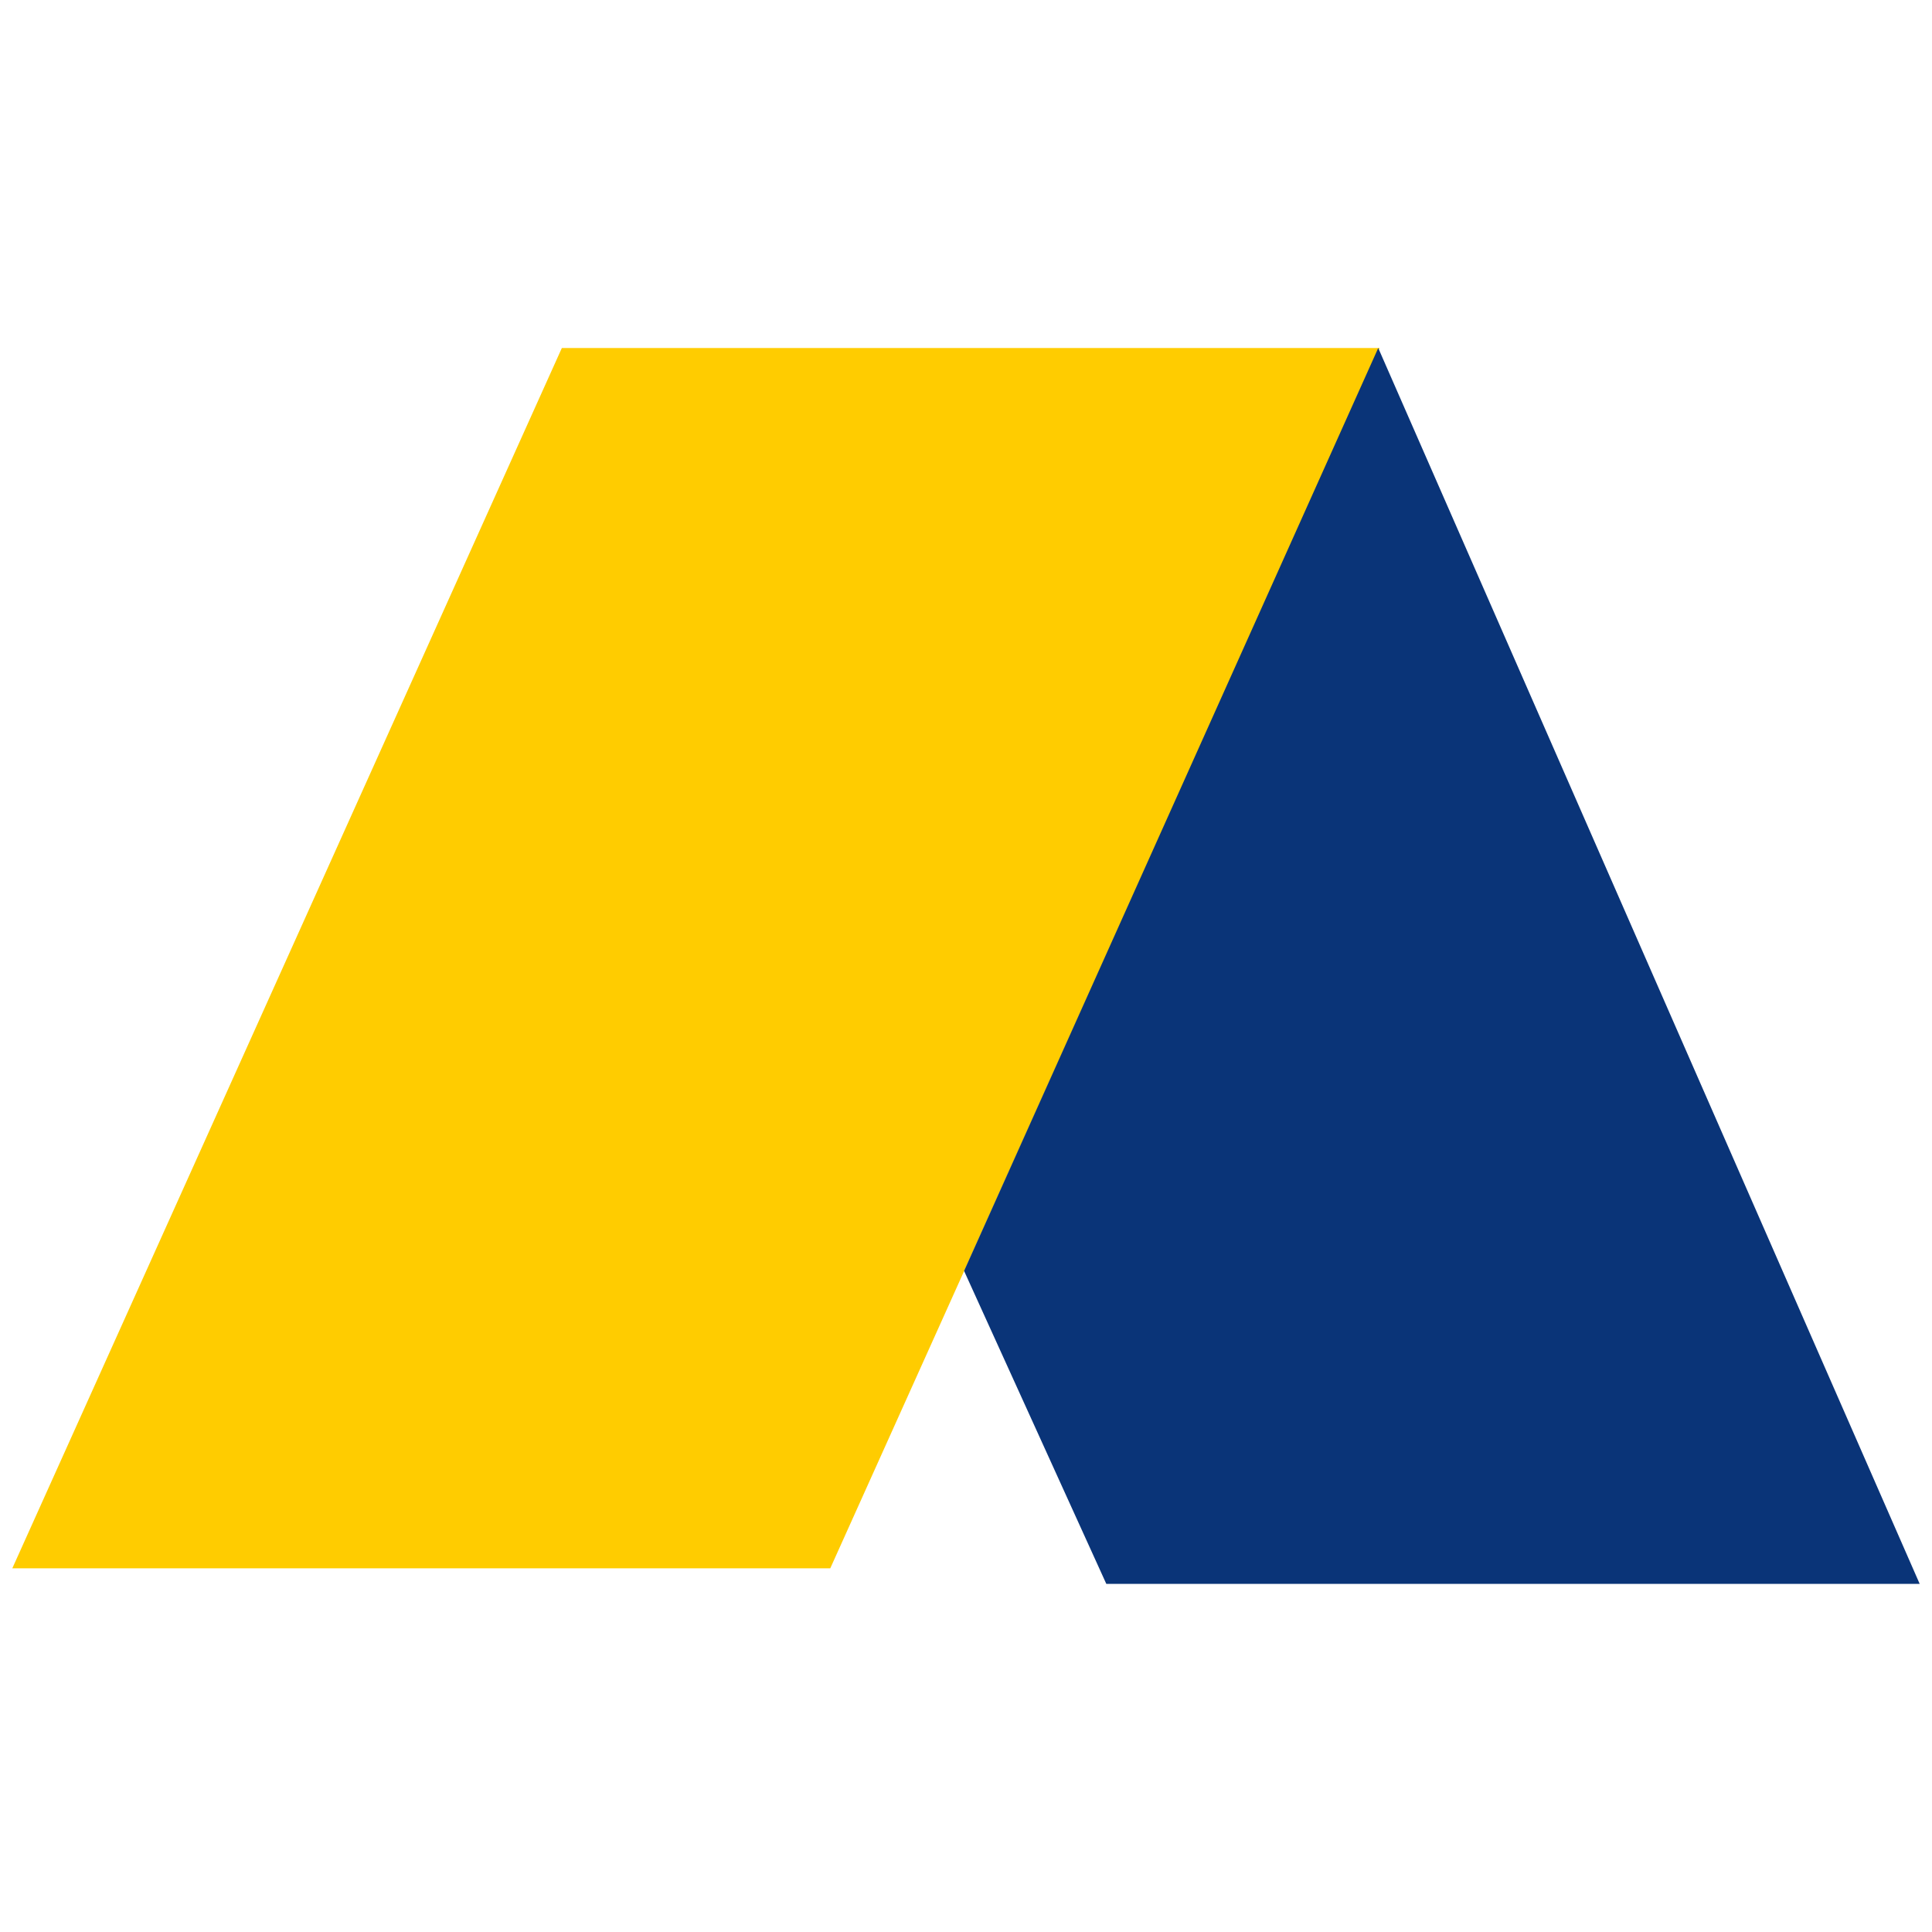
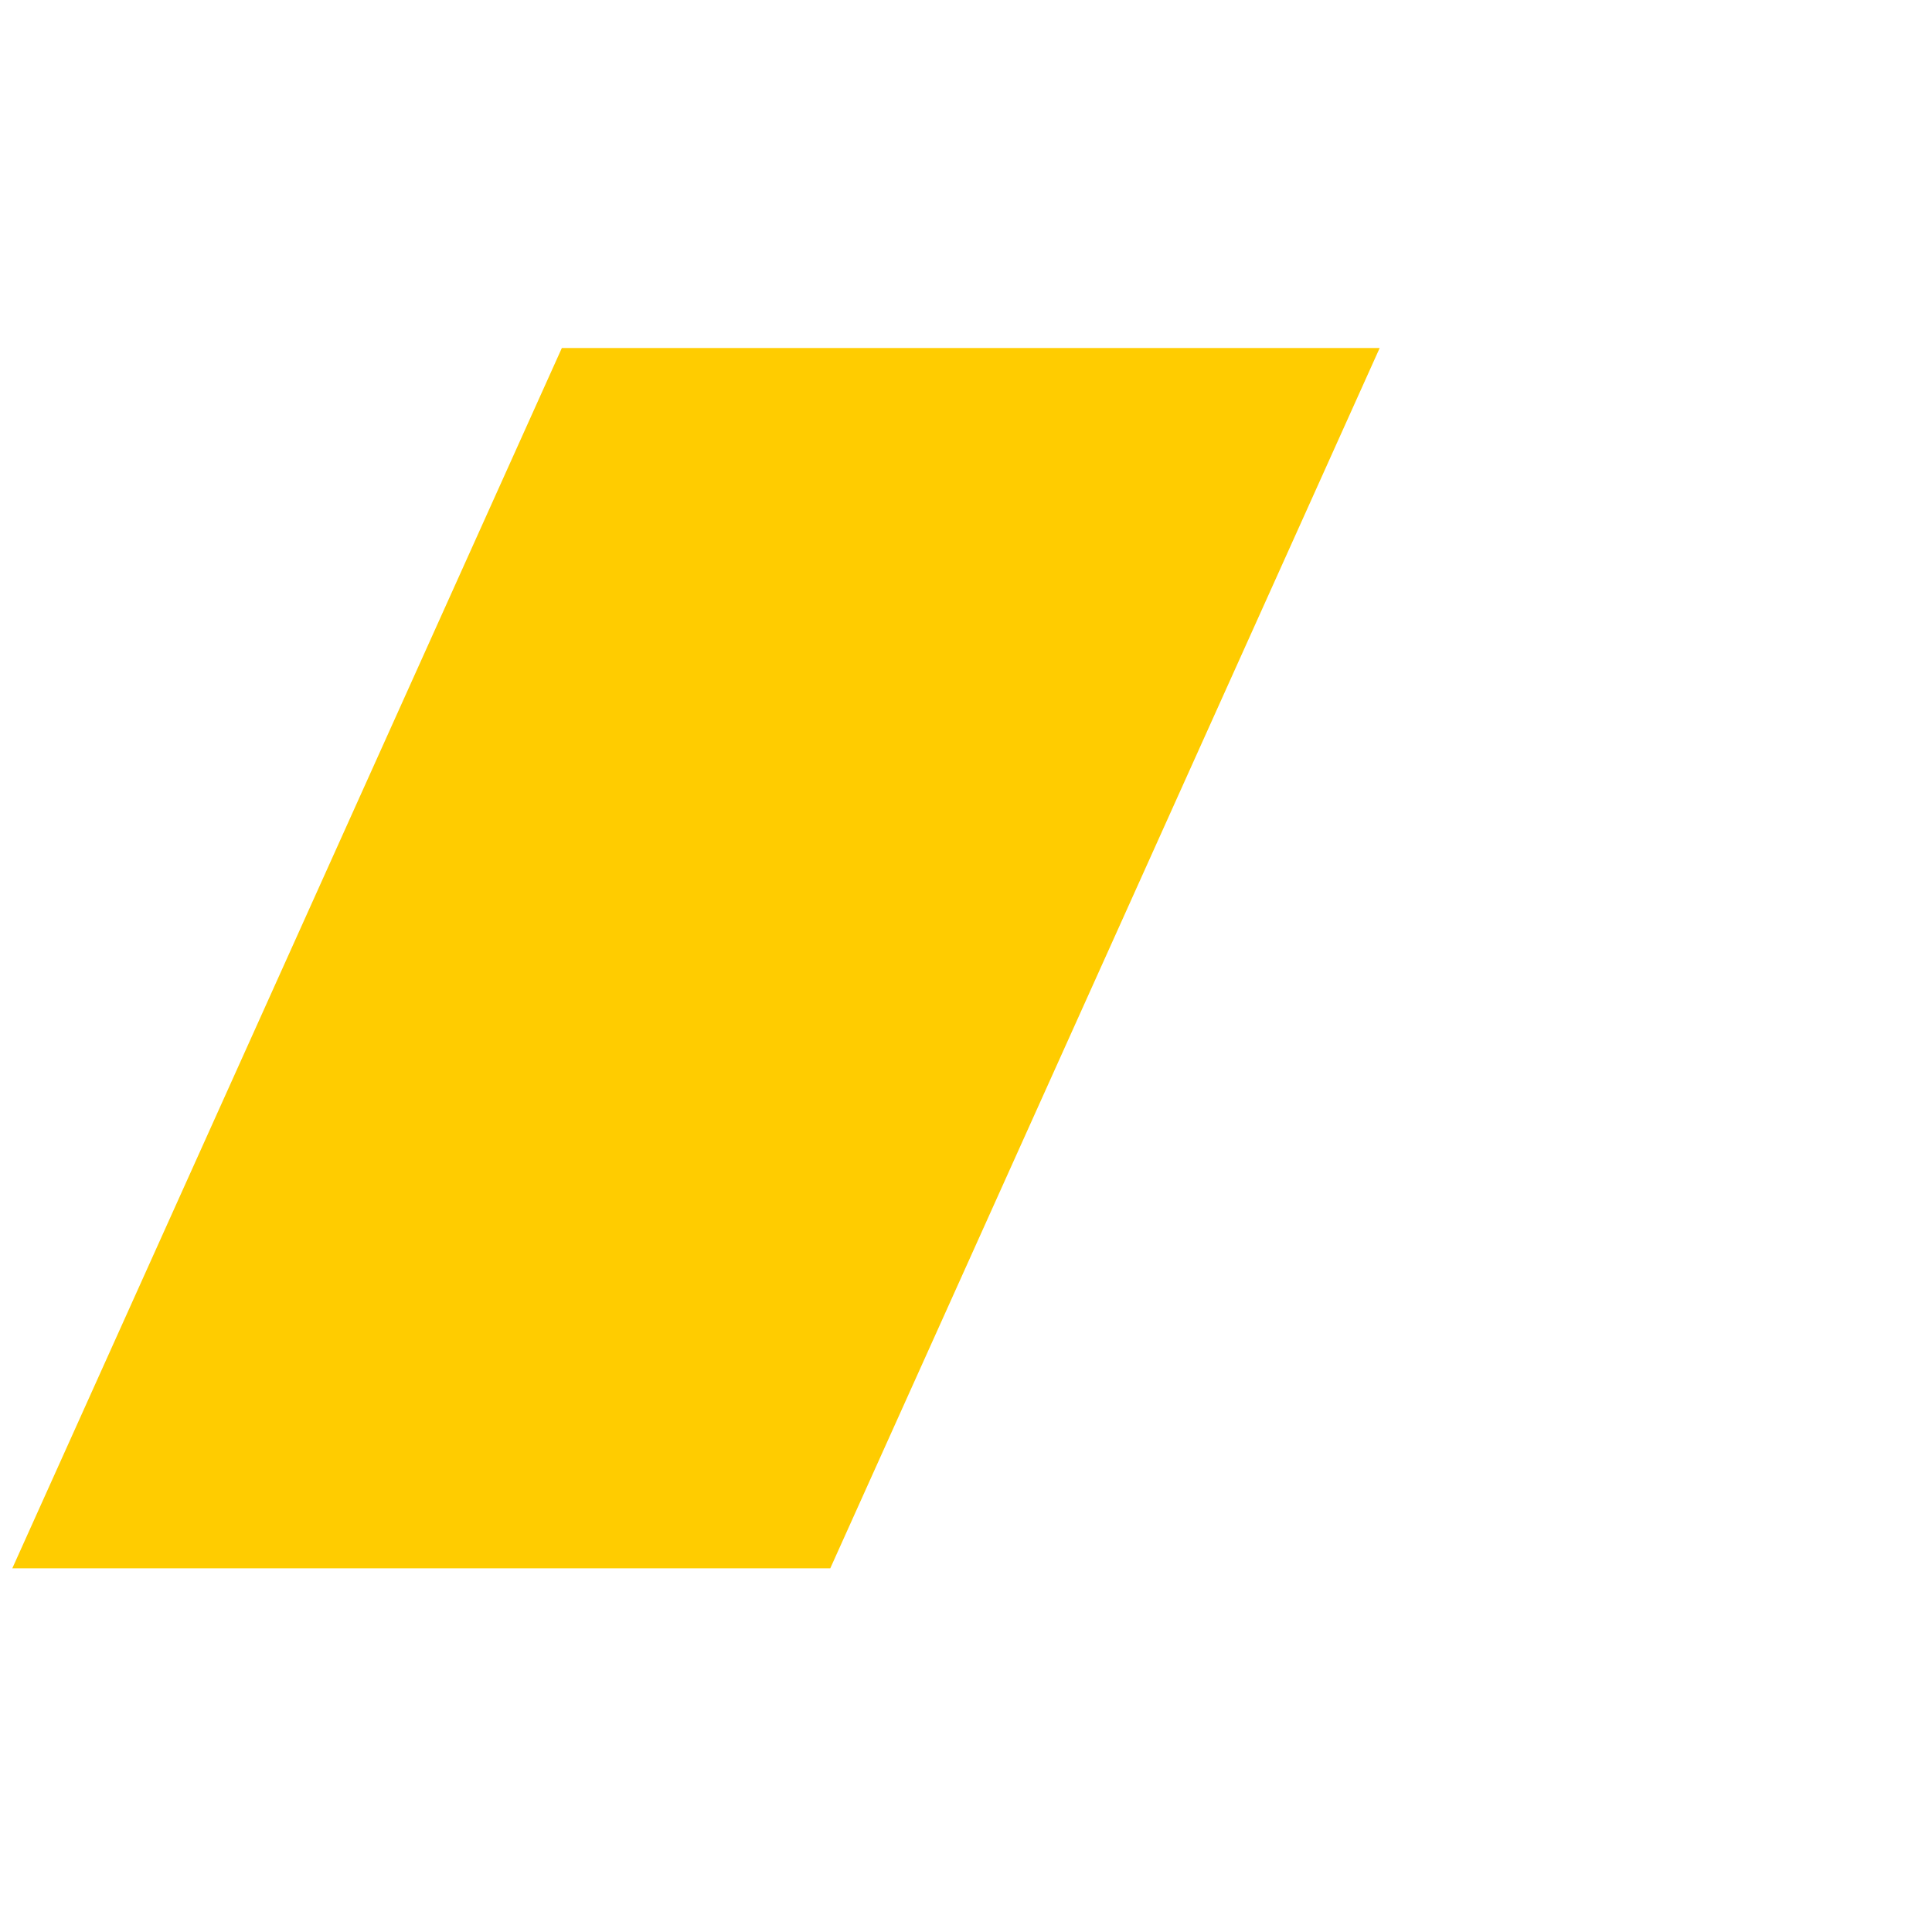
<svg xmlns="http://www.w3.org/2000/svg" height="100%" stroke-miterlimit="10" style="fill-rule:nonzero;clip-rule:evenodd;stroke-linecap:round;stroke-linejoin:round;" version="1.1" viewBox="0 0 16 16" width="100%" xml:space="preserve">
  <path d="M4.653 2.882L0.102 12.988L6.876 12.988L11.426 2.882L4.653 2.882Z" fill="#ffcc00" />
-   <path d="M11.414 2.882L7.984 10.525L9.162 13.117L15.898 13.117L11.414 2.882Z" fill="#0a3478" />
</svg>